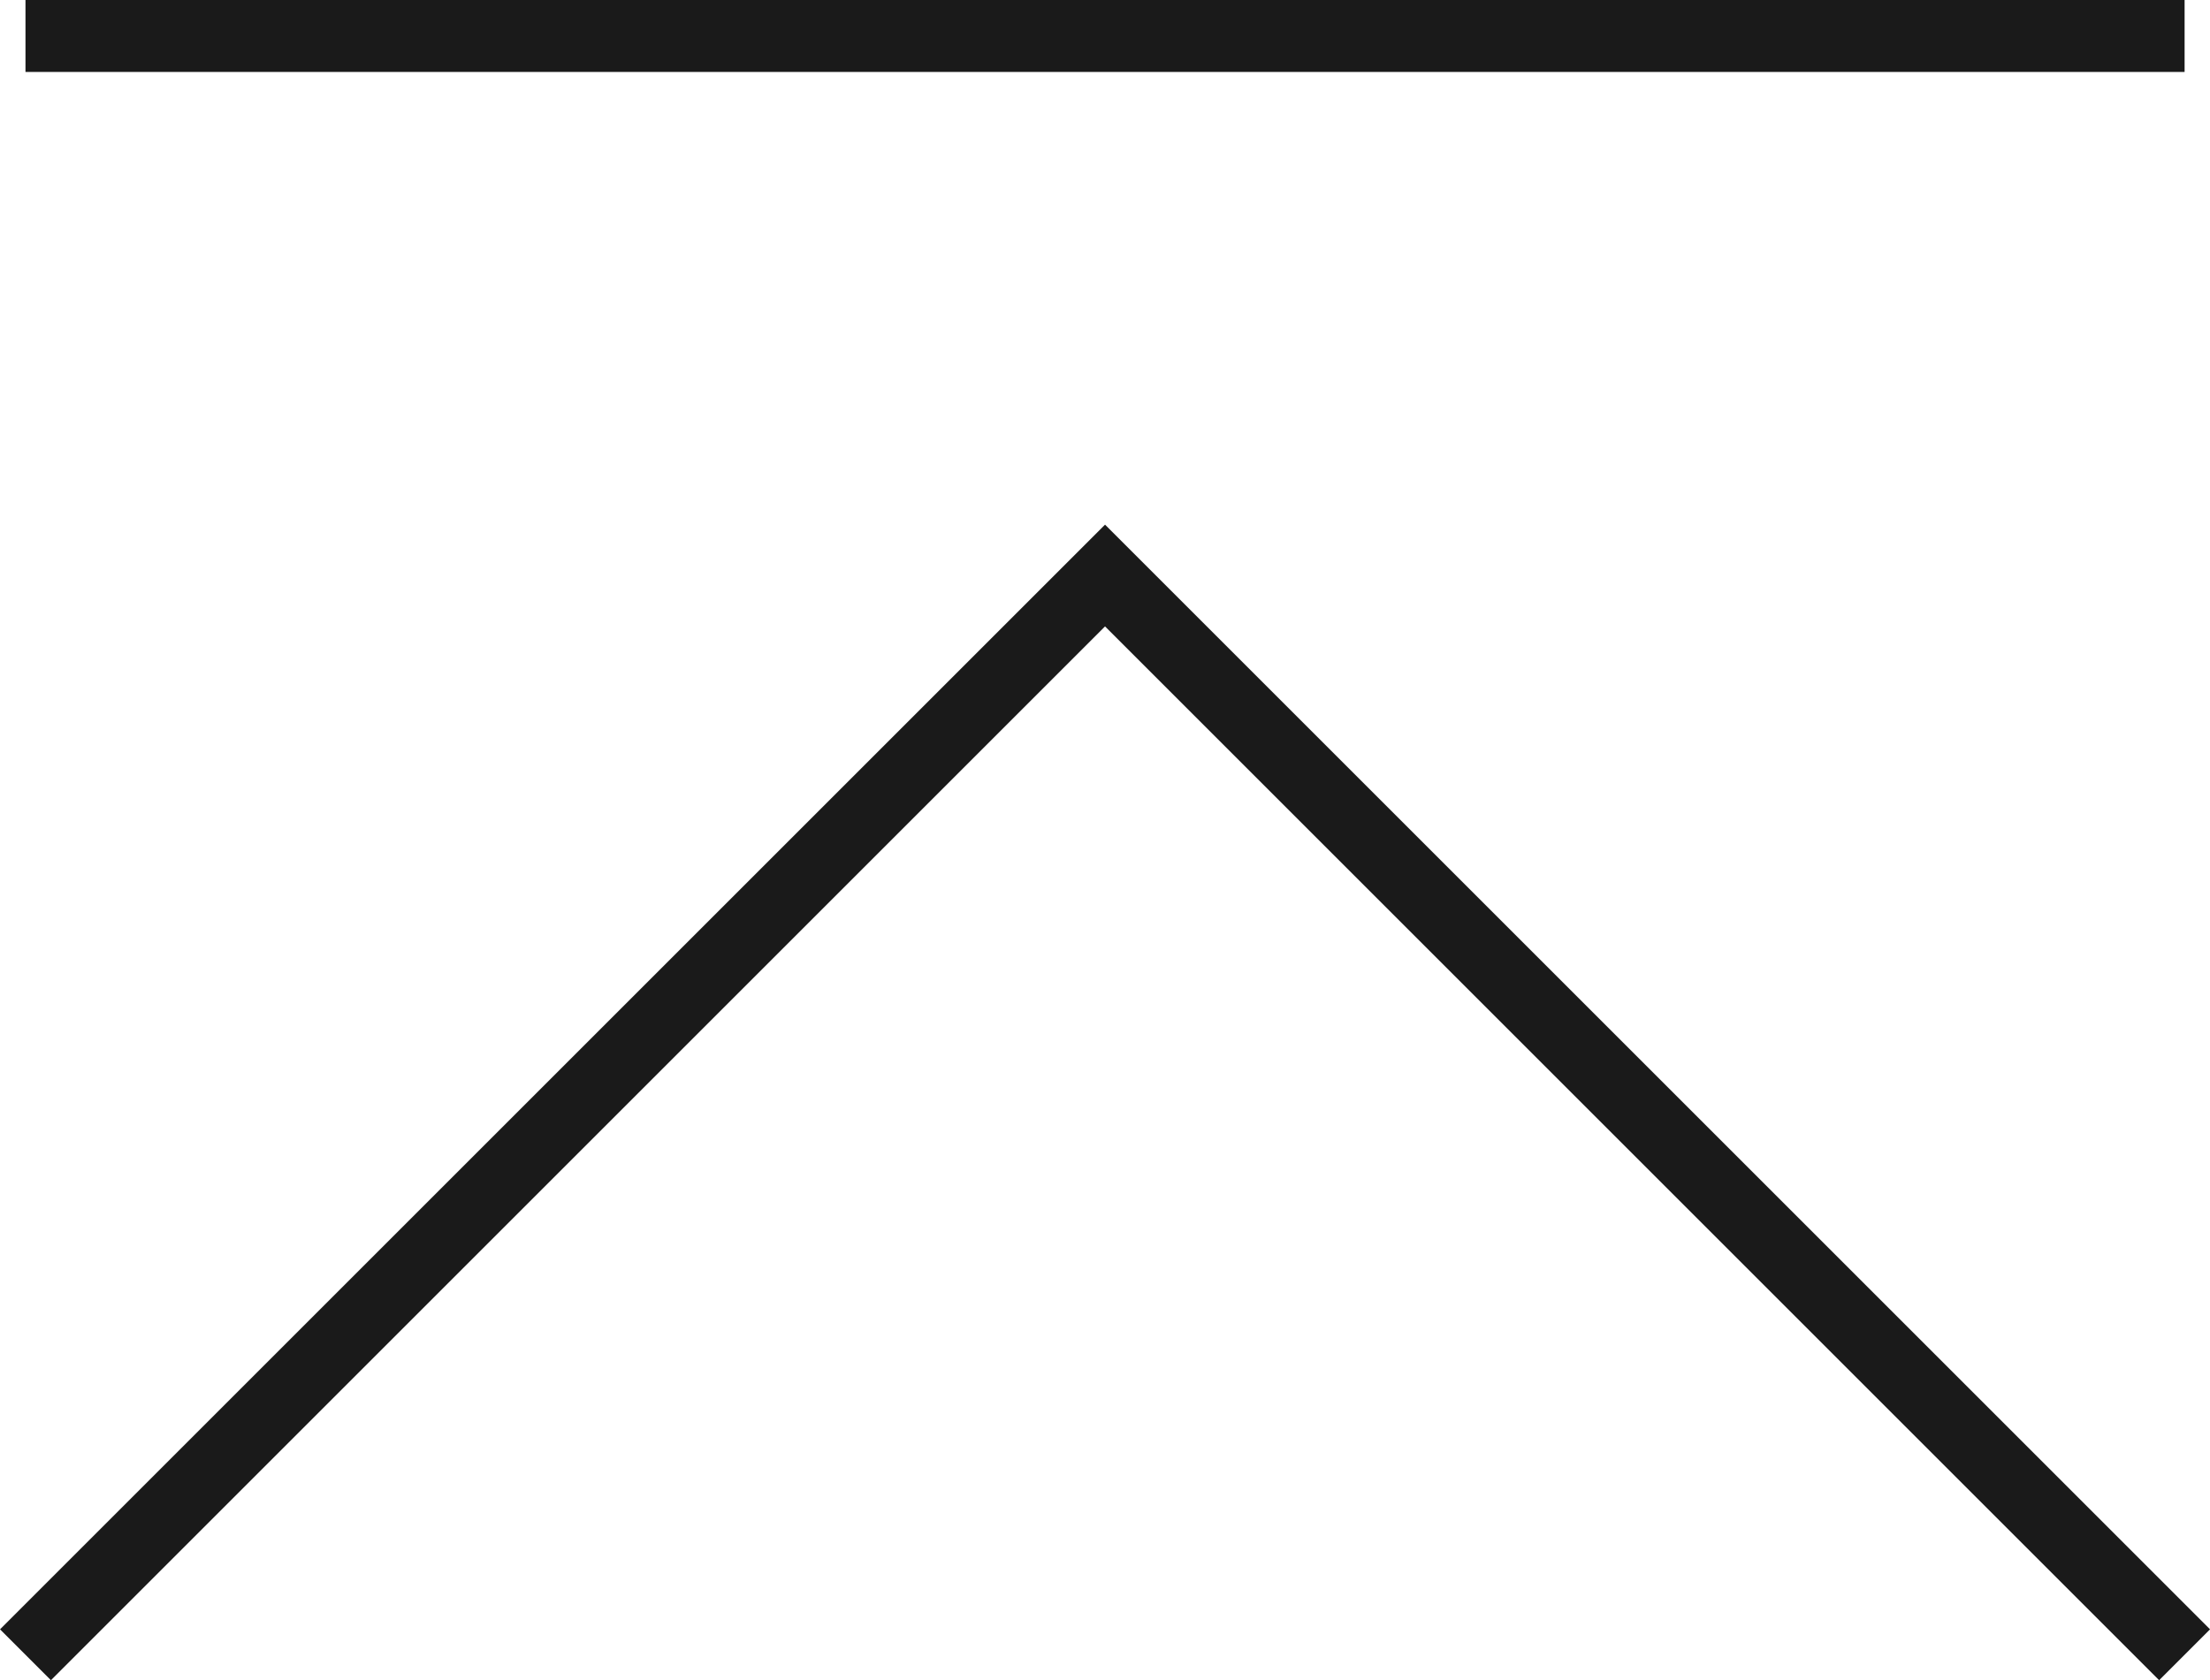
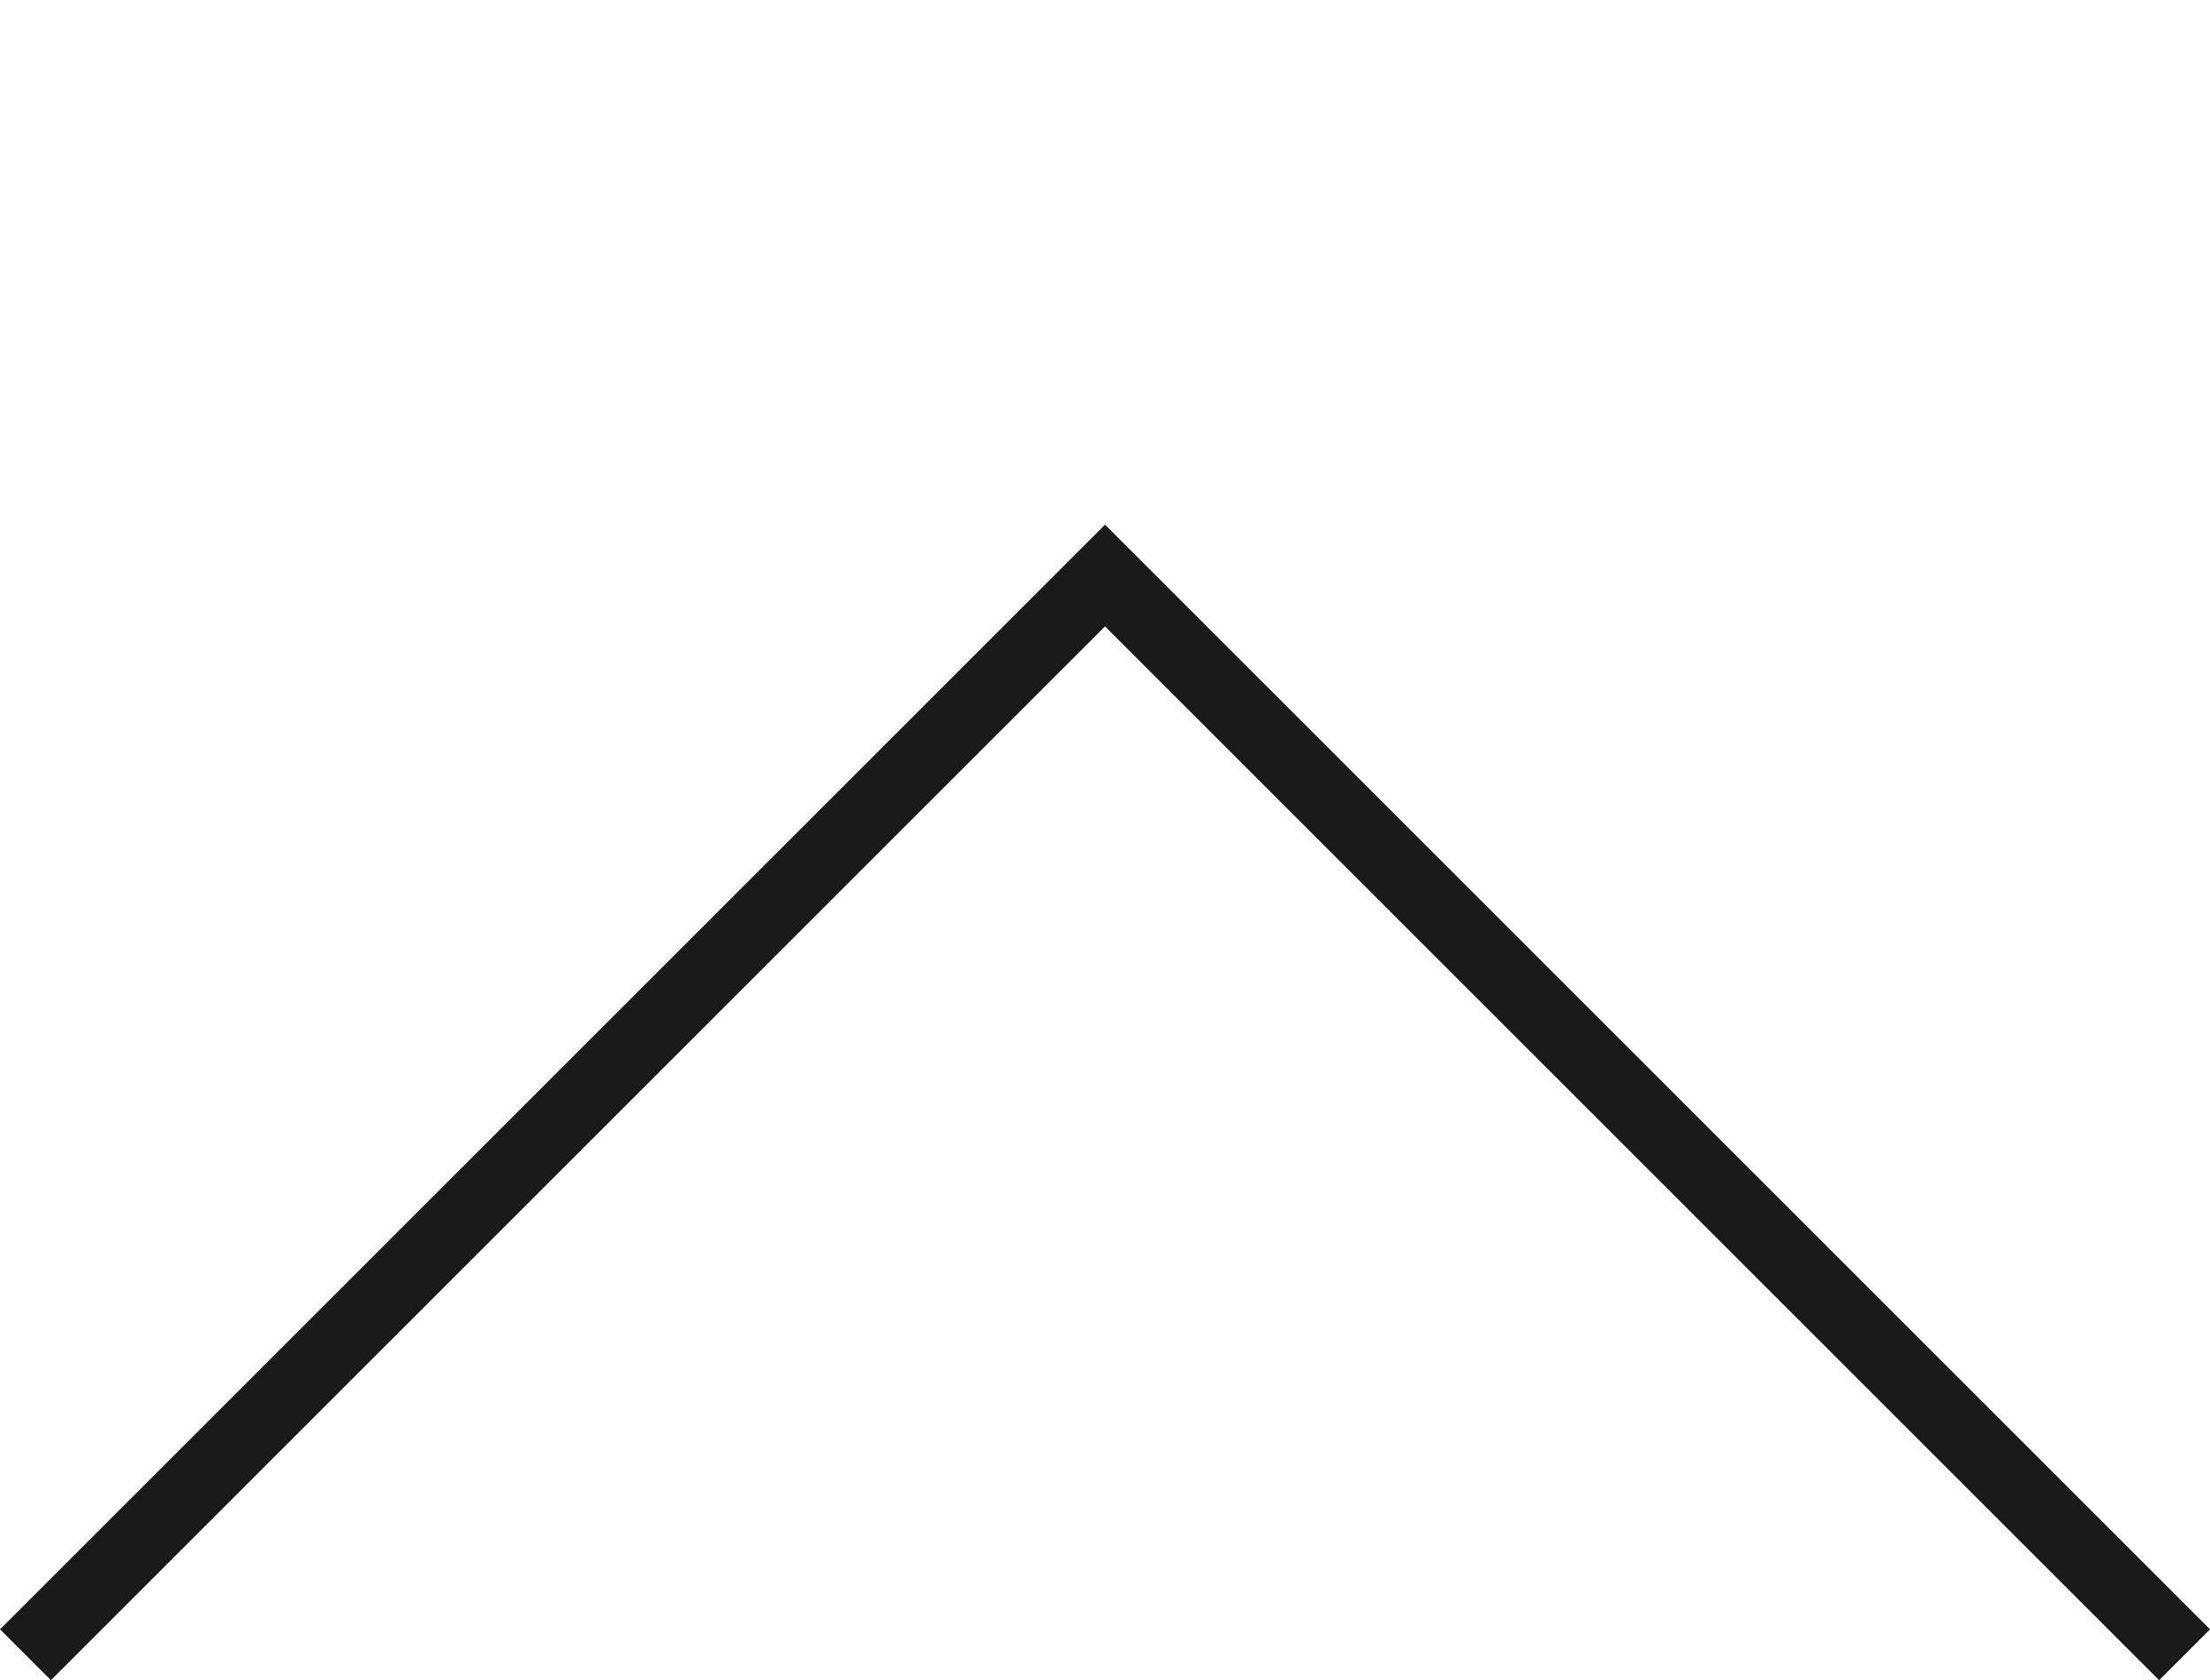
<svg xmlns="http://www.w3.org/2000/svg" width="30.707" height="23.353" viewBox="0 0 30.707 23.353">
  <g id="グループ_60180" data-name="グループ 60180" transform="translate(-191.646 -4541.517)">
    <g id="グループ_18" data-name="グループ 18" transform="translate(-1600.99 -7069)">
-       <line id="線_11" data-name="線 11" x2="30" transform="translate(1792.99 11611.017)" fill="none" stroke="#1a1a1a" stroke-miterlimit="10" stroke-width="1" />
      <path id="パス_59" data-name="パス 59" d="M1792.99,11633.516l15-15,15,15" fill="none" stroke="#1a1a1a" stroke-miterlimit="10" stroke-width="1" />
    </g>
  </g>
</svg>